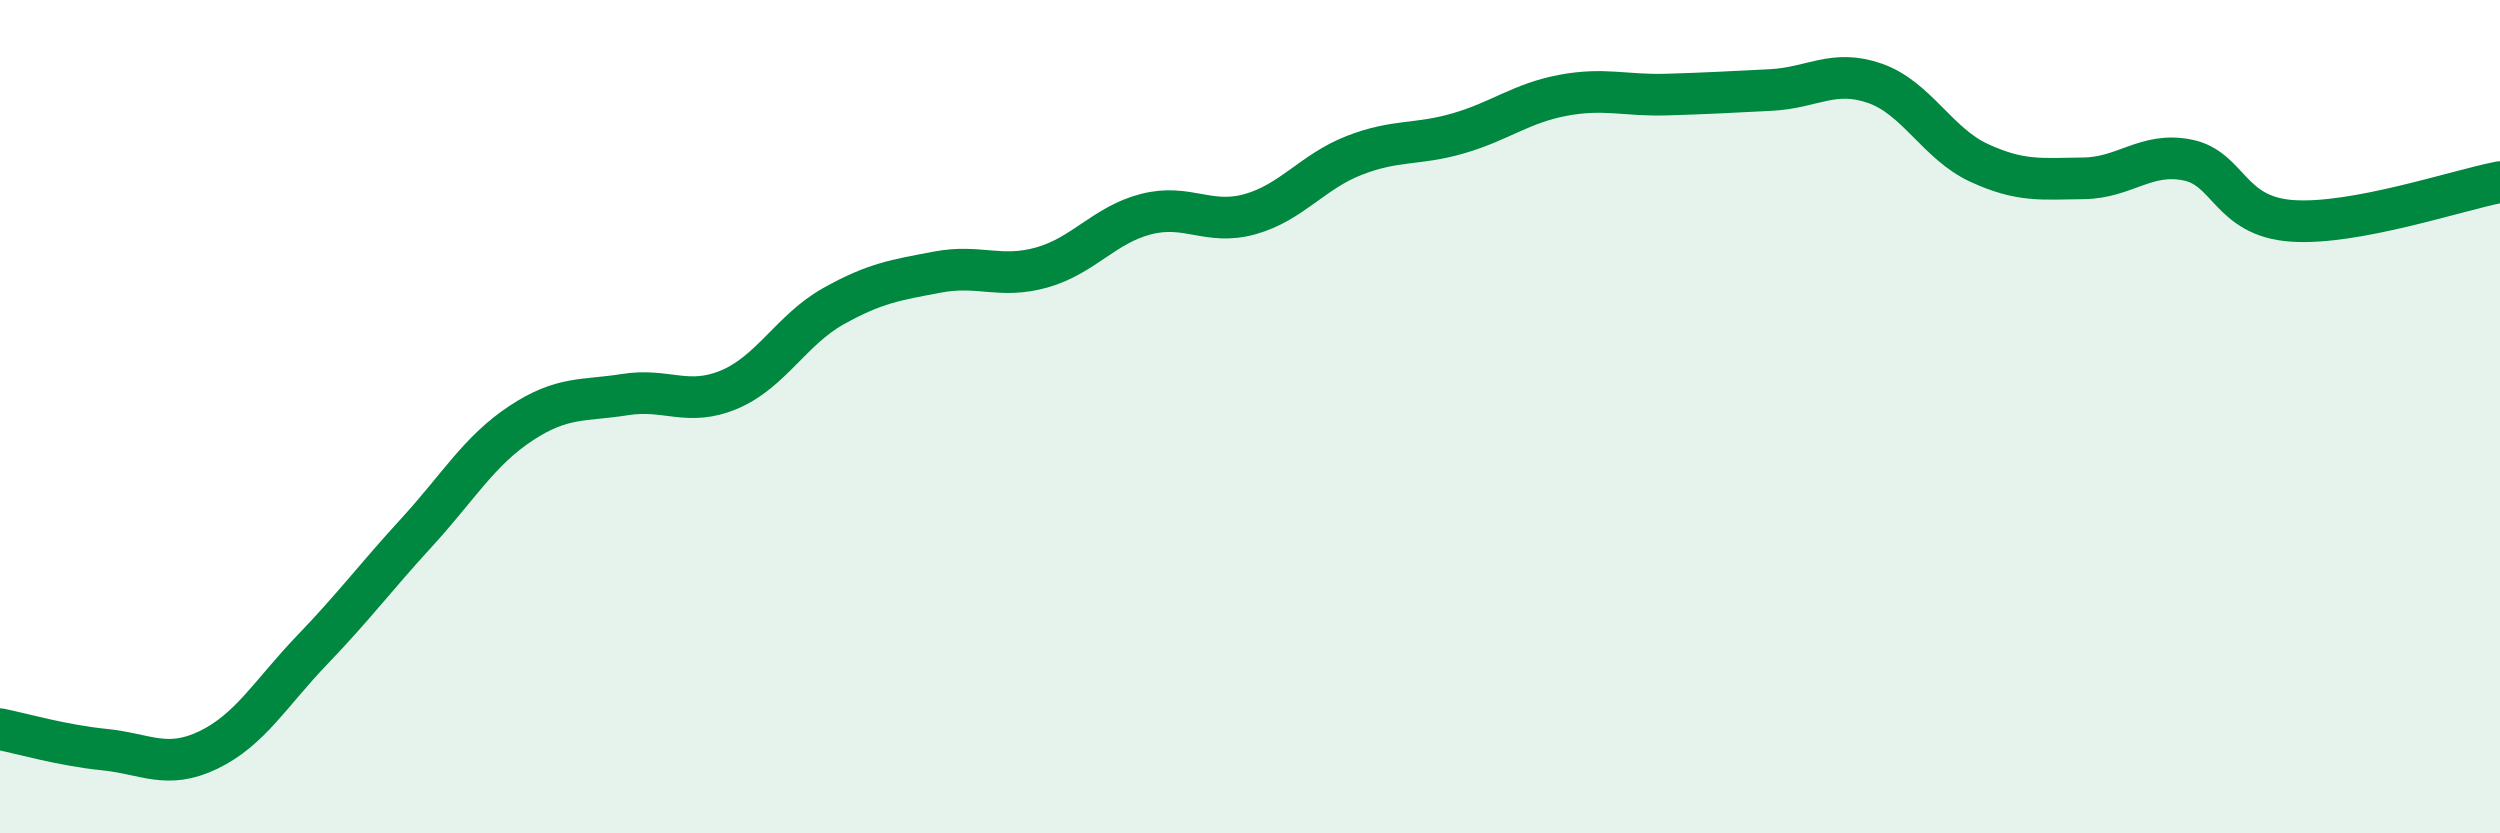
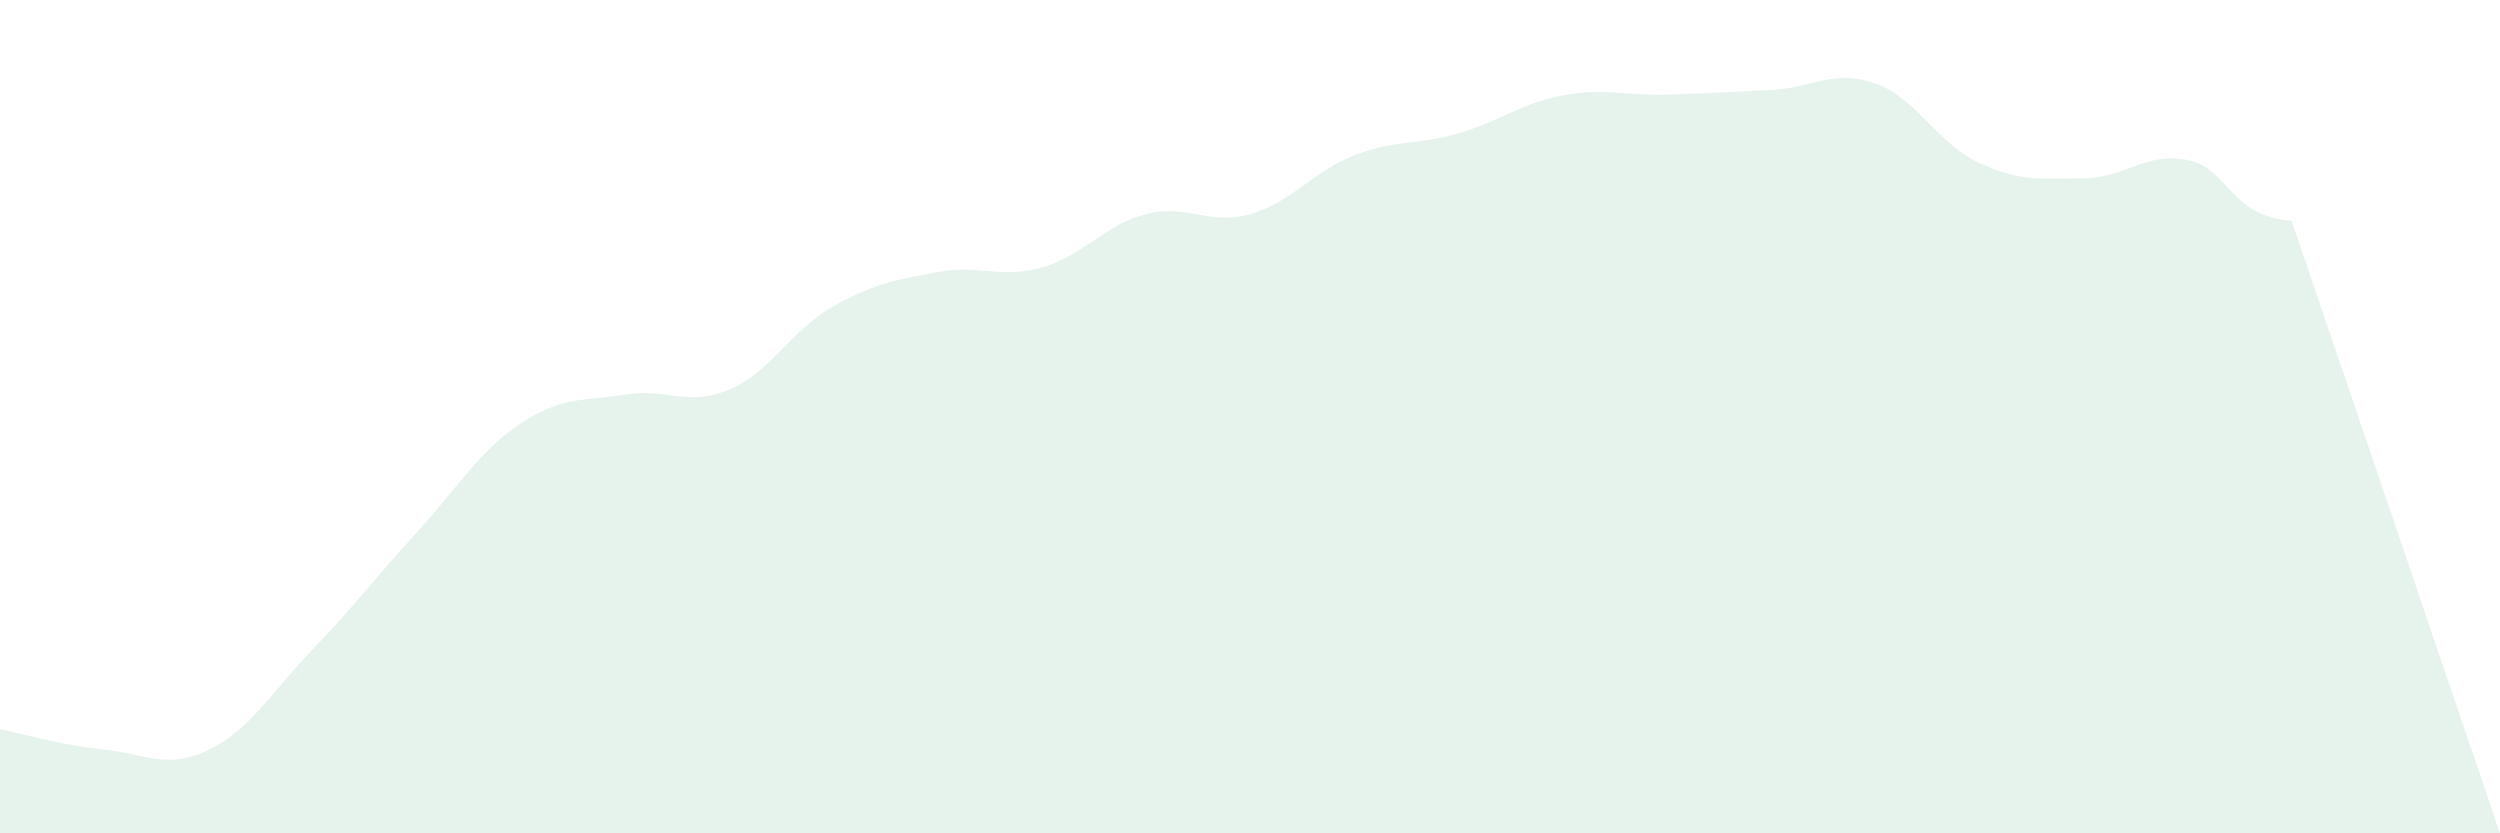
<svg xmlns="http://www.w3.org/2000/svg" width="60" height="20" viewBox="0 0 60 20">
-   <path d="M 0,17.5 C 0.5,17.6 1.5,17.89 2.5,17.99 C 3.5,18.09 4,18.48 5,18 C 6,17.52 6.5,16.63 7.5,15.59 C 8.5,14.55 9,13.87 10,12.78 C 11,11.69 11.5,10.82 12.5,10.16 C 13.5,9.5 14,9.63 15,9.47 C 16,9.31 16.5,9.77 17.5,9.35 C 18.5,8.93 19,7.91 20,7.35 C 21,6.79 21.5,6.72 22.5,6.53 C 23.5,6.34 24,6.7 25,6.42 C 26,6.14 26.5,5.4 27.5,5.14 C 28.5,4.88 29,5.42 30,5.14 C 31,4.86 31.5,4.12 32.5,3.73 C 33.5,3.34 34,3.49 35,3.2 C 36,2.91 36.5,2.48 37.5,2.29 C 38.5,2.1 39,2.3 40,2.27 C 41,2.24 41.5,2.21 42.5,2.16 C 43.5,2.11 44,1.65 45,2 C 46,2.35 46.5,3.45 47.5,3.91 C 48.5,4.37 49,4.29 50,4.28 C 51,4.27 51.5,3.64 52.5,3.84 C 53.5,4.04 53.5,5.19 55,5.3 C 56.5,5.41 59,4.56 60,4.37L60 20L0 20Z" fill="#008740" opacity="0.1" stroke-linecap="round" stroke-linejoin="round" />
-   <path d="M 0,17.5 C 0.5,17.6 1.5,17.89 2.5,17.99 C 3.5,18.09 4,18.48 5,18 C 6,17.52 6.5,16.63 7.5,15.59 C 8.5,14.55 9,13.87 10,12.78 C 11,11.69 11.5,10.82 12.5,10.16 C 13.5,9.5 14,9.63 15,9.47 C 16,9.31 16.5,9.77 17.5,9.35 C 18.5,8.93 19,7.91 20,7.35 C 21,6.79 21.5,6.72 22.5,6.53 C 23.5,6.34 24,6.7 25,6.42 C 26,6.14 26.5,5.4 27.5,5.14 C 28.5,4.88 29,5.42 30,5.14 C 31,4.86 31.5,4.12 32.5,3.73 C 33.5,3.34 34,3.49 35,3.2 C 36,2.91 36.5,2.48 37.5,2.29 C 38.5,2.1 39,2.3 40,2.27 C 41,2.24 41.5,2.21 42.5,2.16 C 43.5,2.11 44,1.65 45,2 C 46,2.35 46.5,3.45 47.5,3.91 C 48.5,4.37 49,4.29 50,4.28 C 51,4.27 51.5,3.64 52.5,3.84 C 53.5,4.04 53.5,5.19 55,5.3 C 56.5,5.41 59,4.56 60,4.37" stroke="#008740" stroke-width="1" fill="none" stroke-linecap="round" stroke-linejoin="round" />
+   <path d="M 0,17.5 C 0.5,17.6 1.5,17.89 2.5,17.99 C 3.5,18.09 4,18.48 5,18 C 6,17.52 6.5,16.63 7.5,15.59 C 8.5,14.55 9,13.87 10,12.78 C 11,11.69 11.5,10.82 12.5,10.16 C 13.5,9.5 14,9.63 15,9.47 C 16,9.31 16.5,9.77 17.5,9.35 C 18.5,8.93 19,7.91 20,7.35 C 21,6.79 21.5,6.72 22.5,6.53 C 23.5,6.34 24,6.7 25,6.42 C 26,6.14 26.5,5.4 27.5,5.14 C 28.5,4.88 29,5.42 30,5.14 C 31,4.86 31.5,4.12 32.5,3.73 C 33.5,3.34 34,3.49 35,3.2 C 36,2.91 36.5,2.48 37.5,2.29 C 38.5,2.1 39,2.3 40,2.27 C 41,2.24 41.5,2.21 42.5,2.16 C 43.5,2.11 44,1.65 45,2 C 46,2.35 46.5,3.45 47.5,3.91 C 48.5,4.37 49,4.29 50,4.28 C 51,4.27 51.5,3.64 52.5,3.84 C 53.5,4.04 53.5,5.19 55,5.3 L60 20L0 20Z" fill="#008740" opacity="0.1" stroke-linecap="round" stroke-linejoin="round" />
</svg>